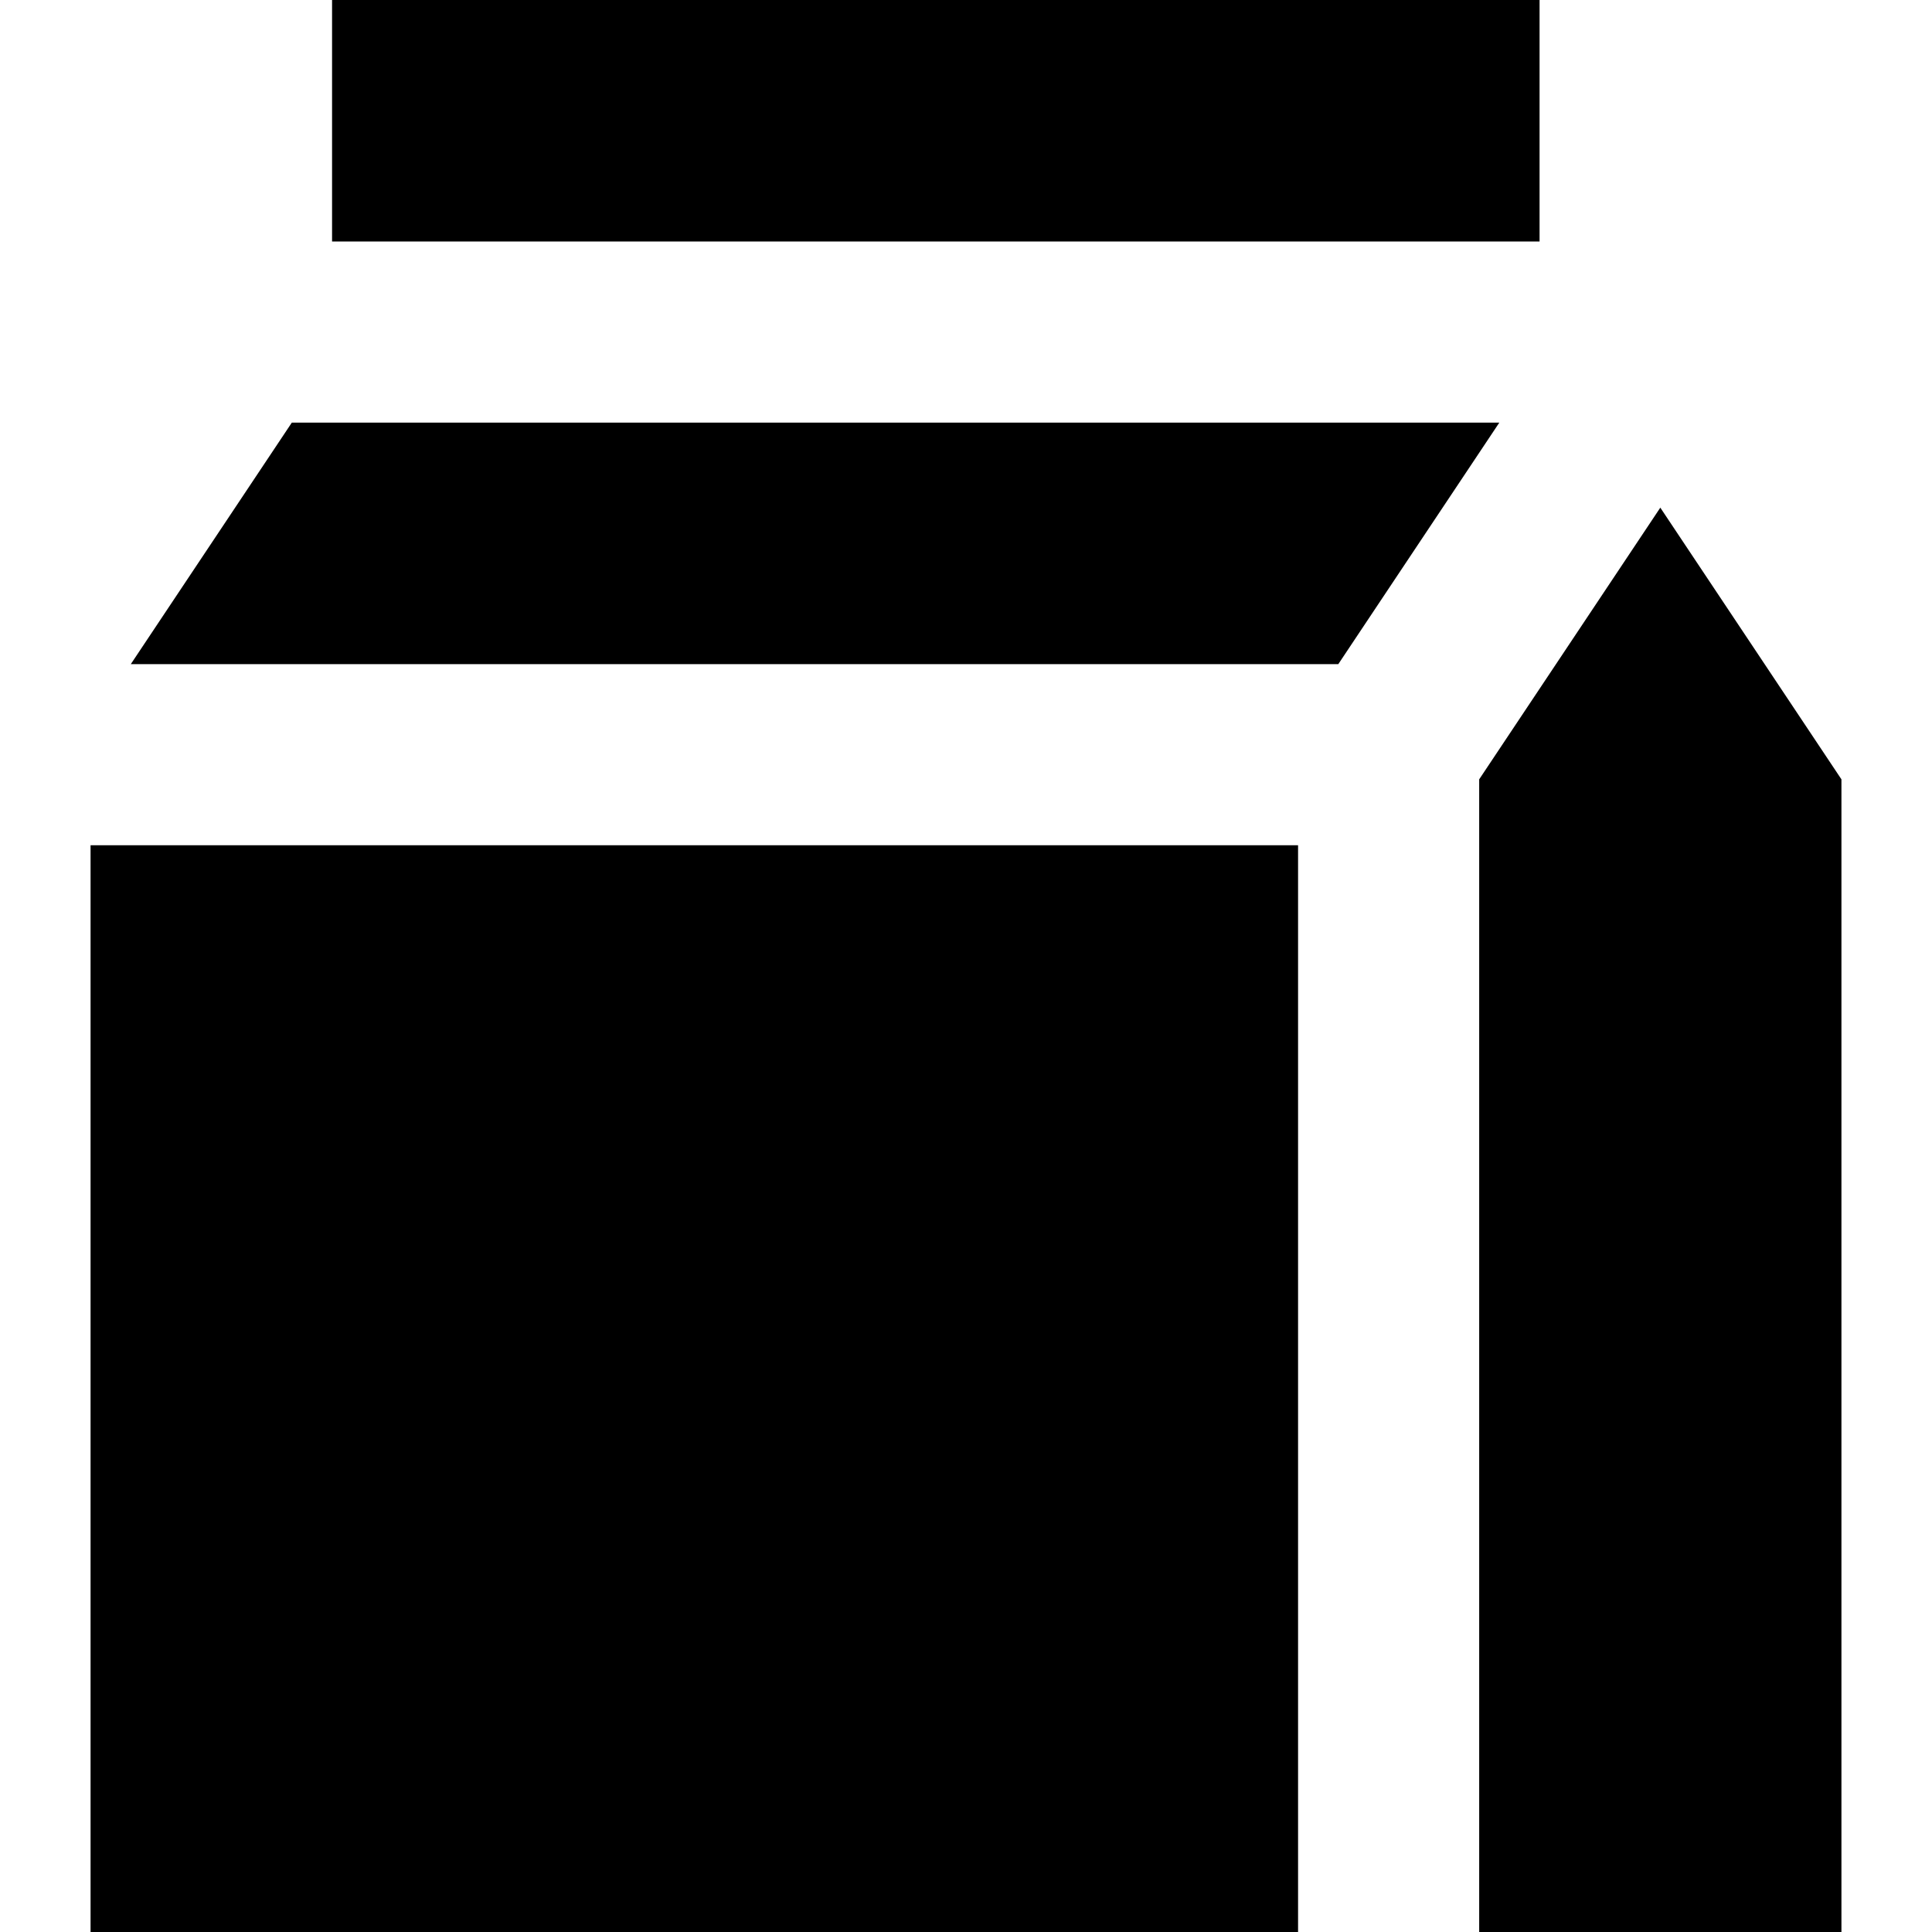
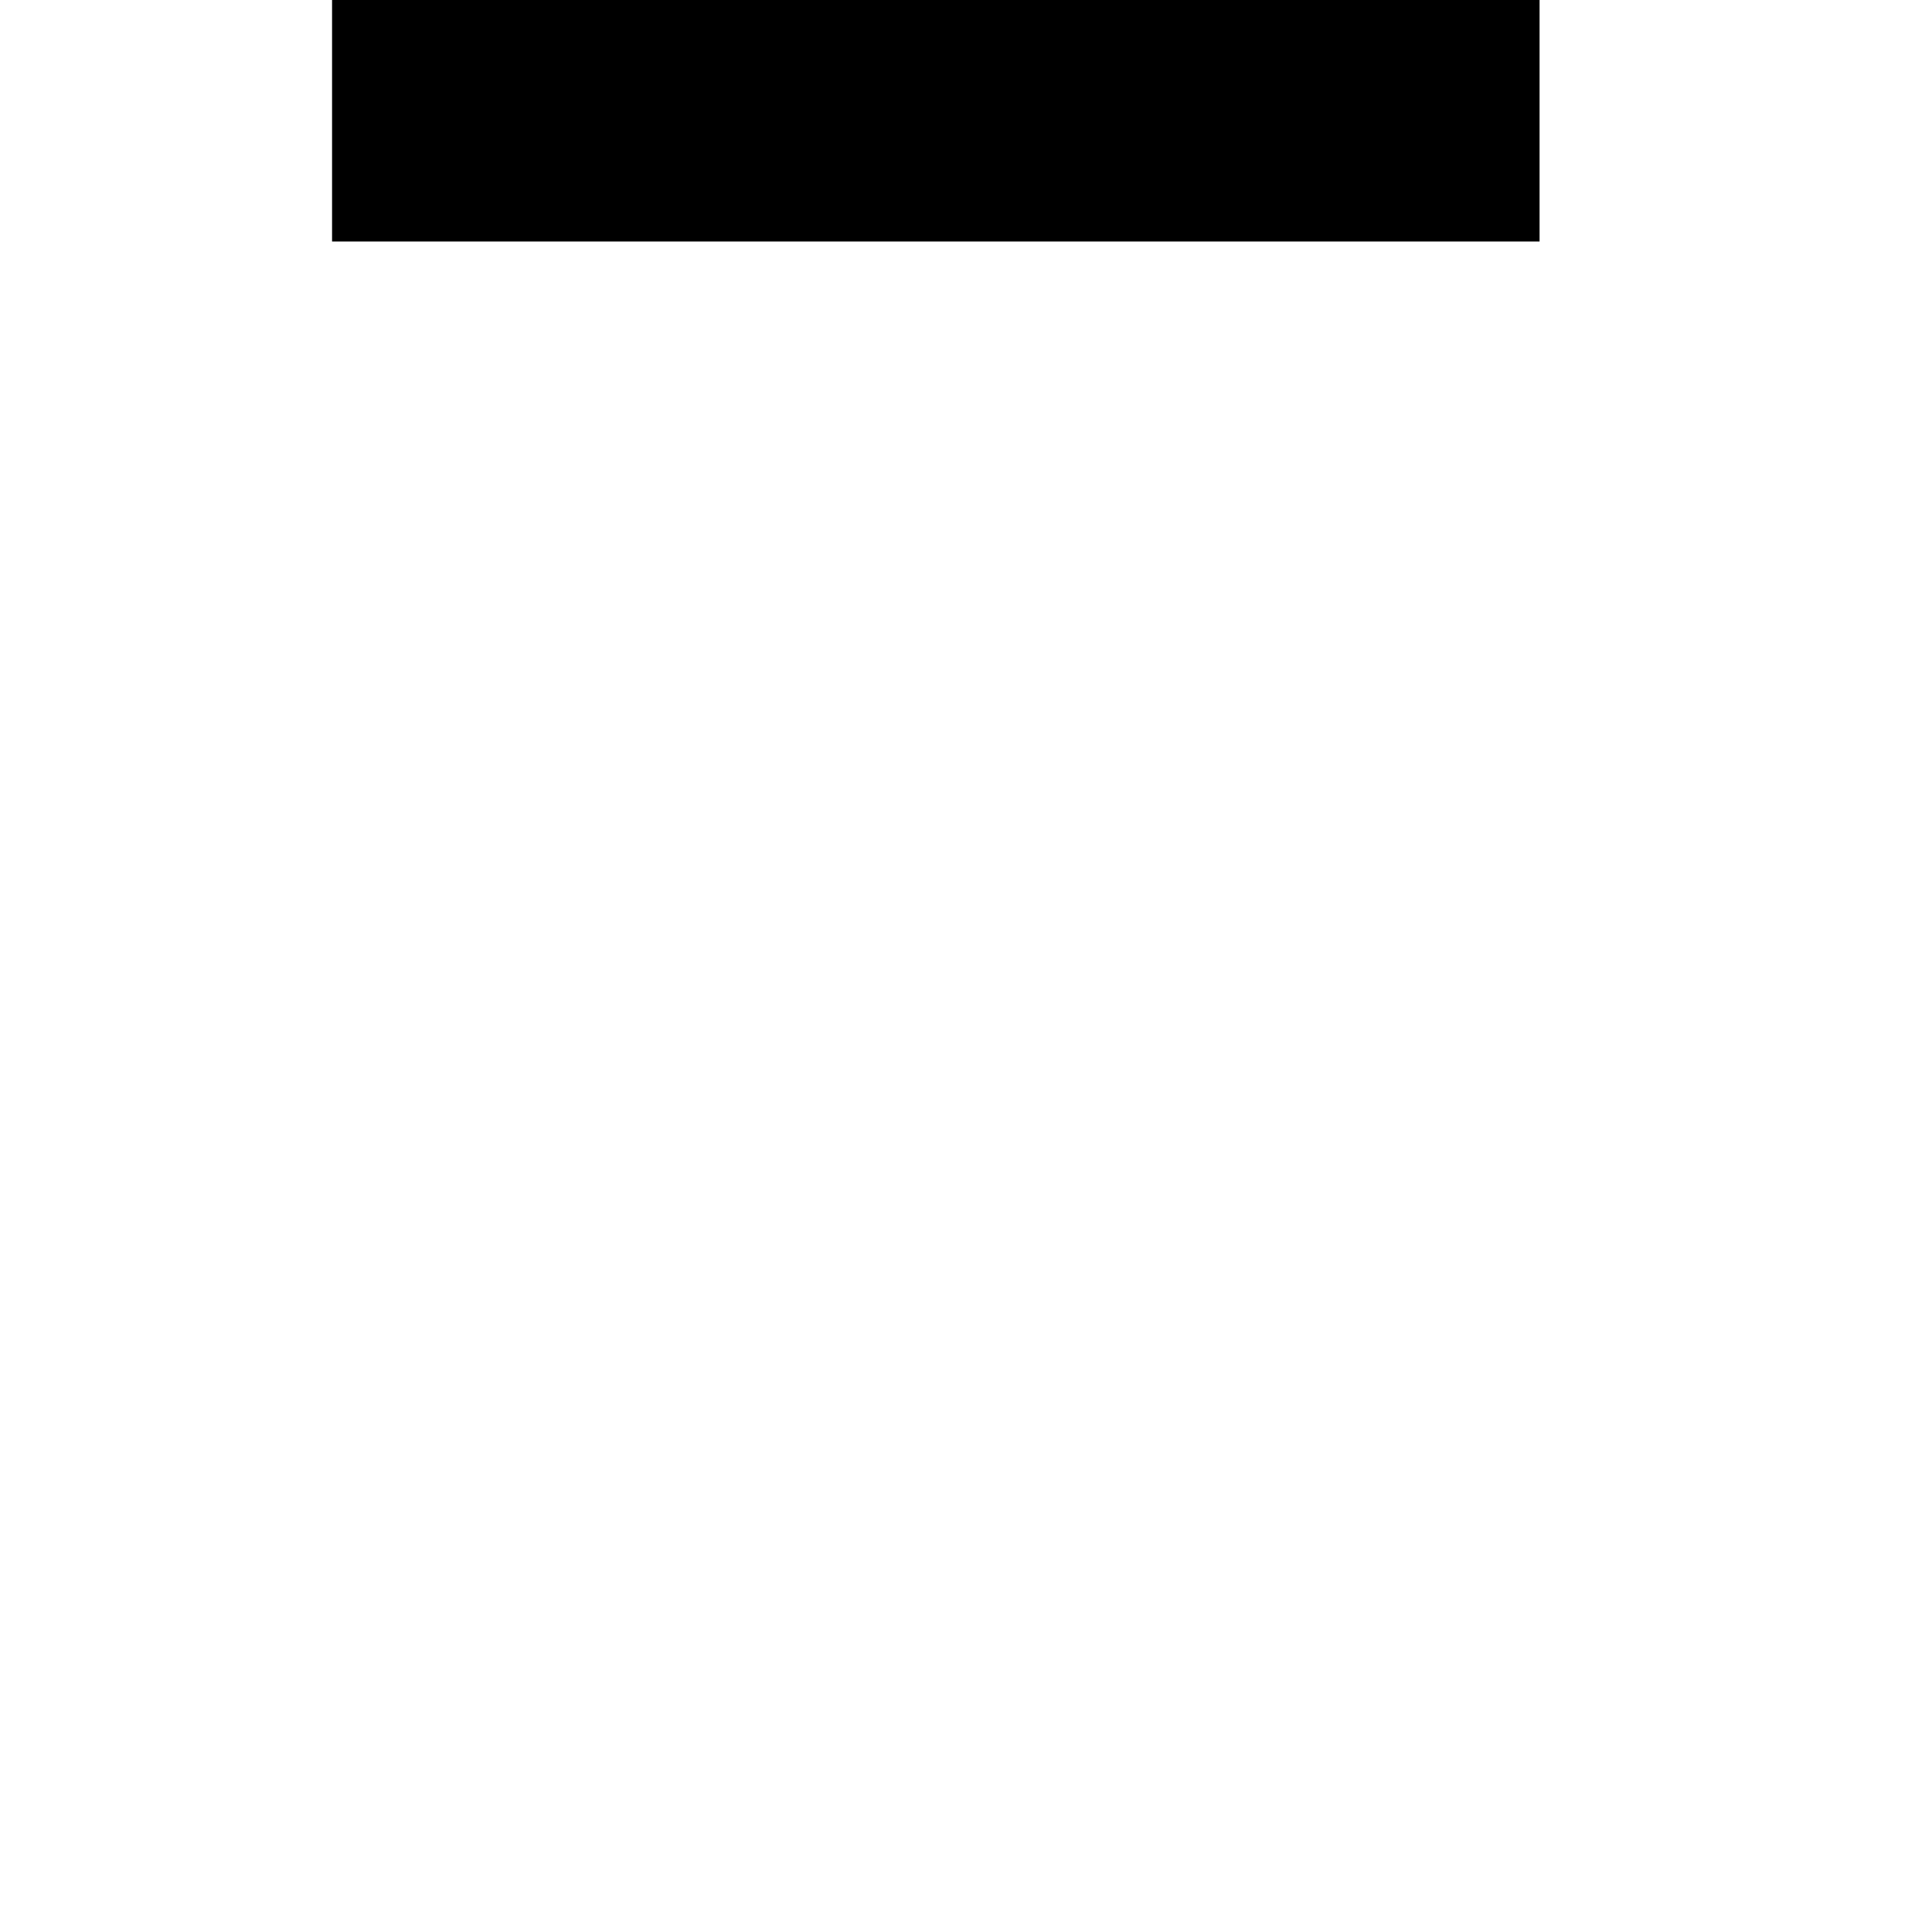
<svg xmlns="http://www.w3.org/2000/svg" fill="#000000" version="1.1" id="Layer_1" viewBox="0 0 512 512" xml:space="preserve">
  <g>
    <g>
-       <polygon points="440,134.533 392,206.533 392,512 488,512 488,206.533   " />
-     </g>
+       </g>
  </g>
  <g>
    <g>
      <rect x="88" width="320" height="64" />
    </g>
  </g>
  <g>
    <g>
-       <rect x="24" y="224" width="320" height="288" />
-     </g>
+       </g>
  </g>
  <g>
    <g>
-       <polygon points="77.333,112 34.667,176 354.667,176 397.333,112   " />
-     </g>
+       </g>
  </g>
</svg>